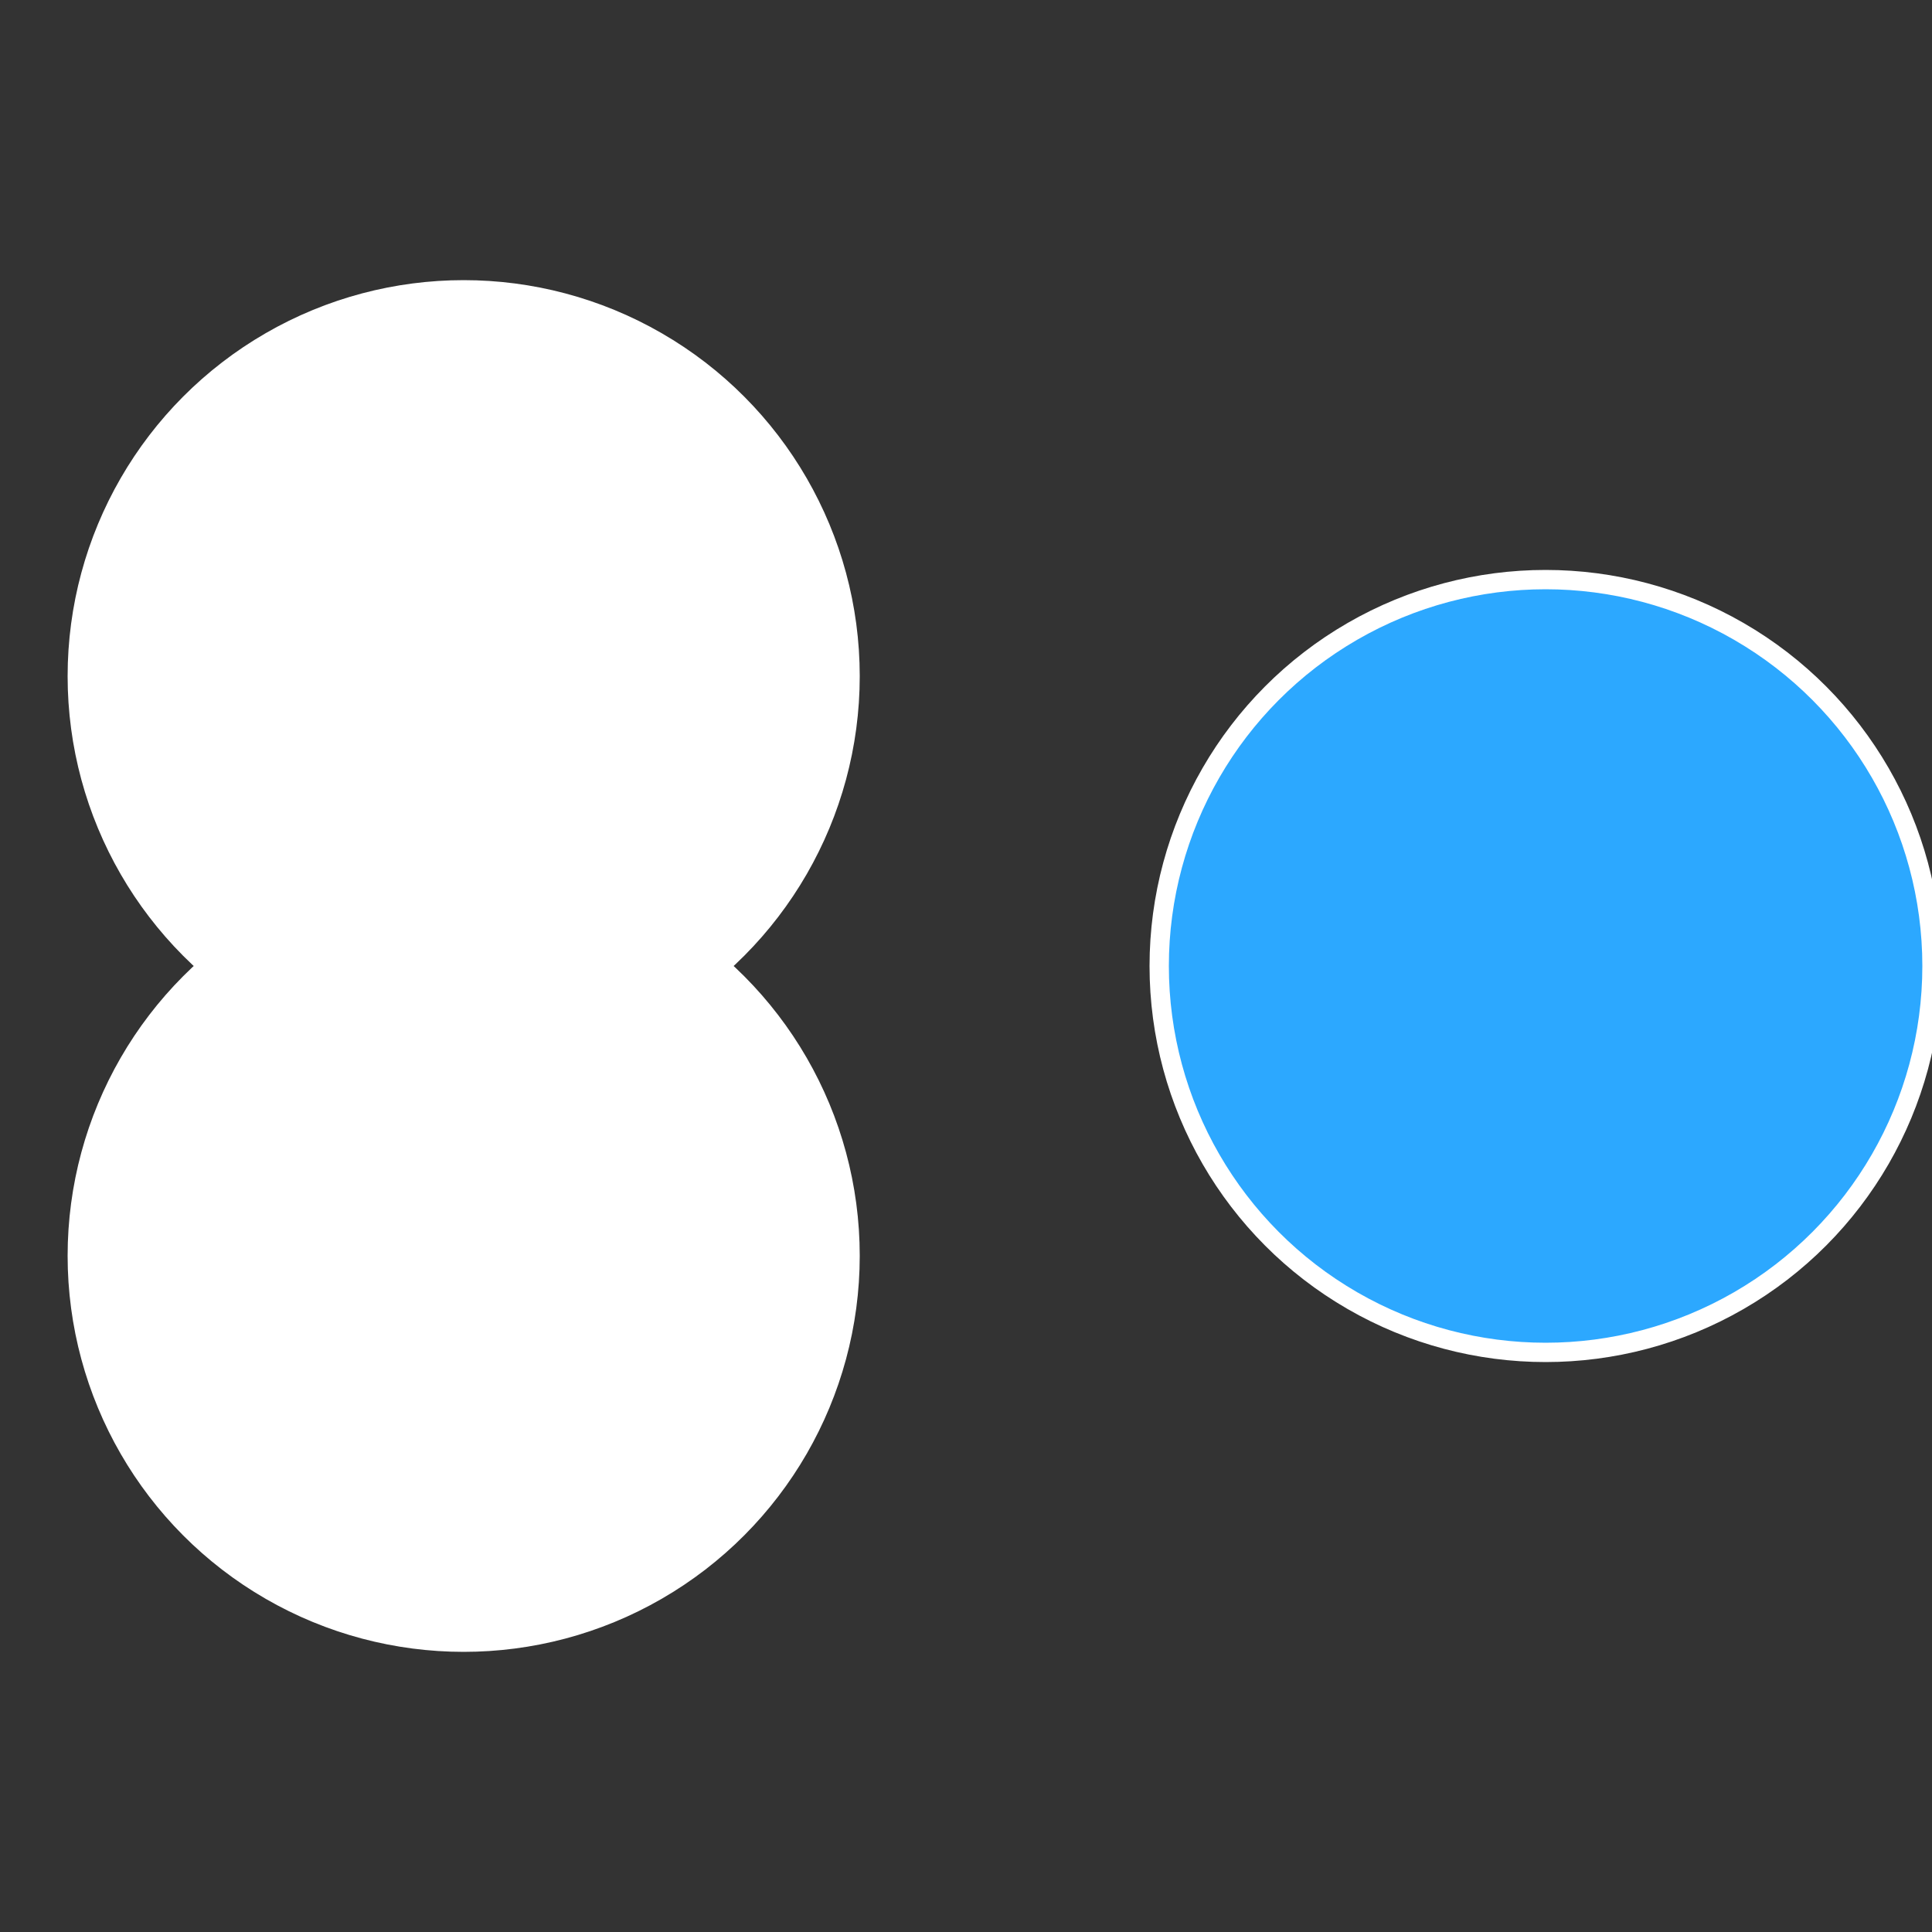
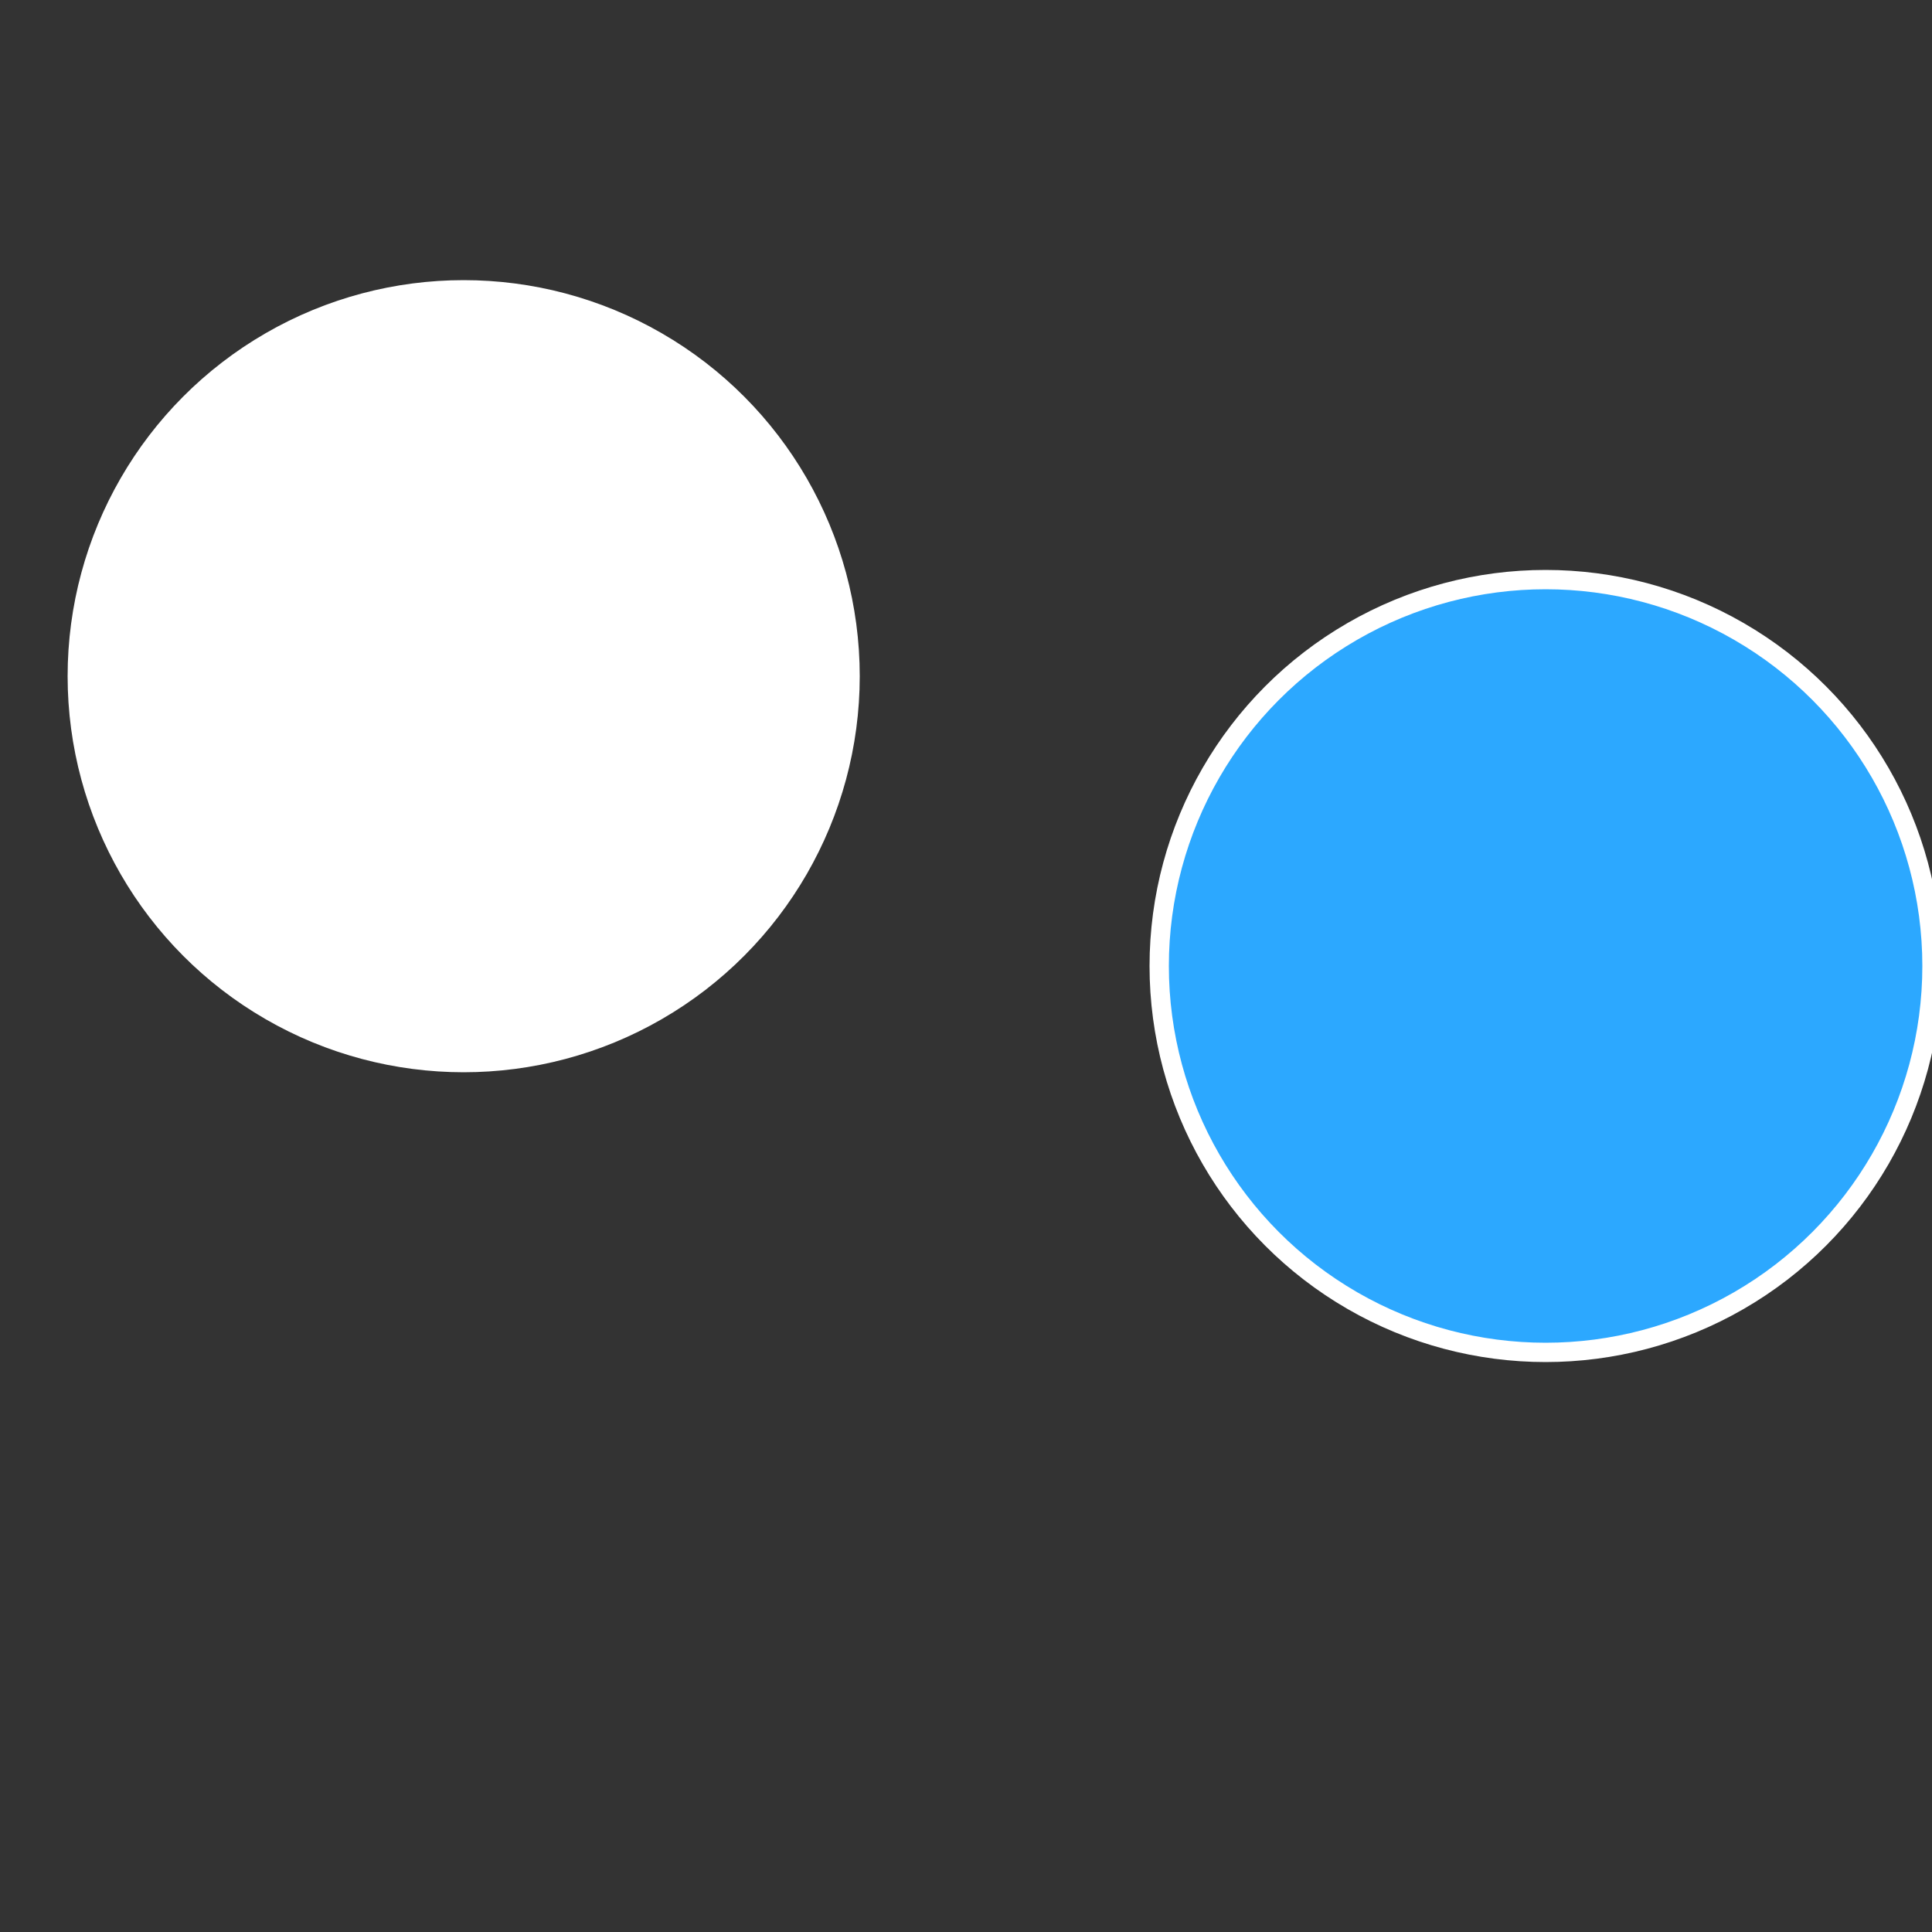
<svg xmlns="http://www.w3.org/2000/svg" width="500" height="500" viewBox="-1 -1 2 2">
  <rect x="-1" y="-1" width="2" height="2" fill="#333333" stroke="none" />
  <circle cx="0.6" cy="0" r="0.4" fill="#2ca8ffffffffffffe154ffffffffffffd409" stroke="#fff" stroke-width="1%" />
-   <circle cx="-0.52" cy="0.3" r="0.4" fill="#ffffffffffffd4092ca8c29" stroke="#fff" stroke-width="1%" />
  <circle cx="-0.52" cy="-0.3" r="0.4" fill="#ffffffffffffd409fffffffffffff4882ca8" stroke="#fff" stroke-width="1%" />
</svg>